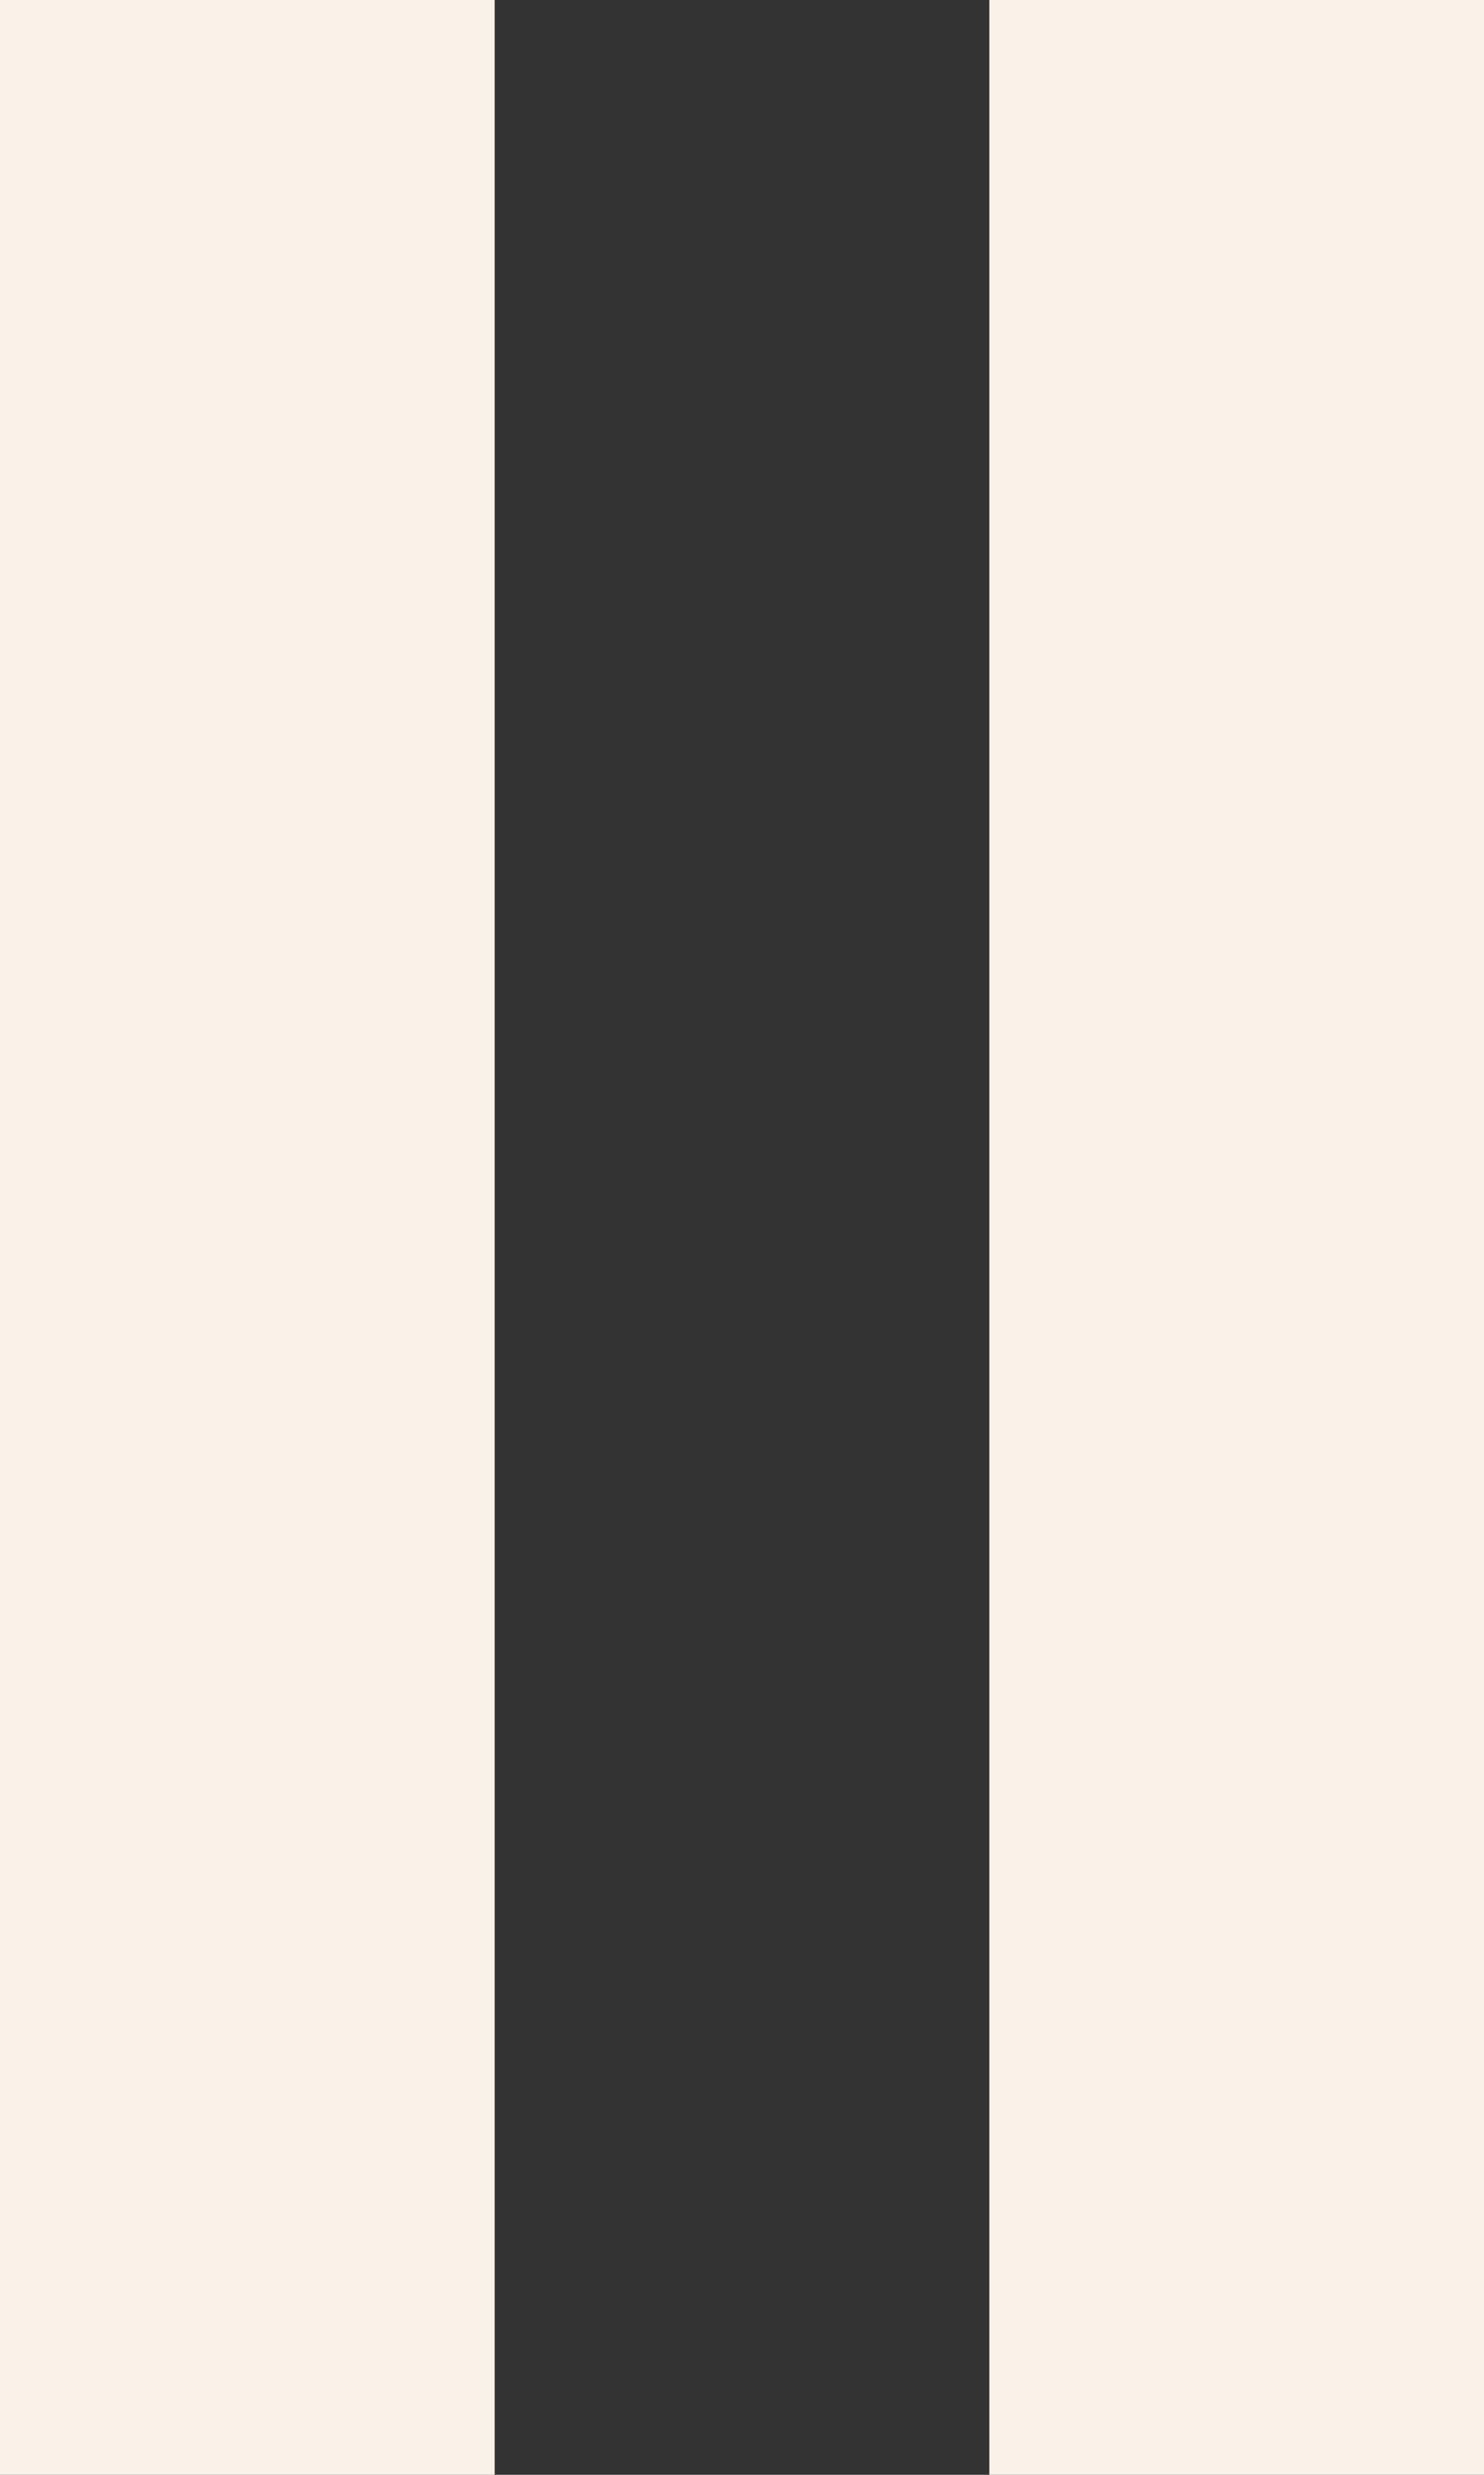
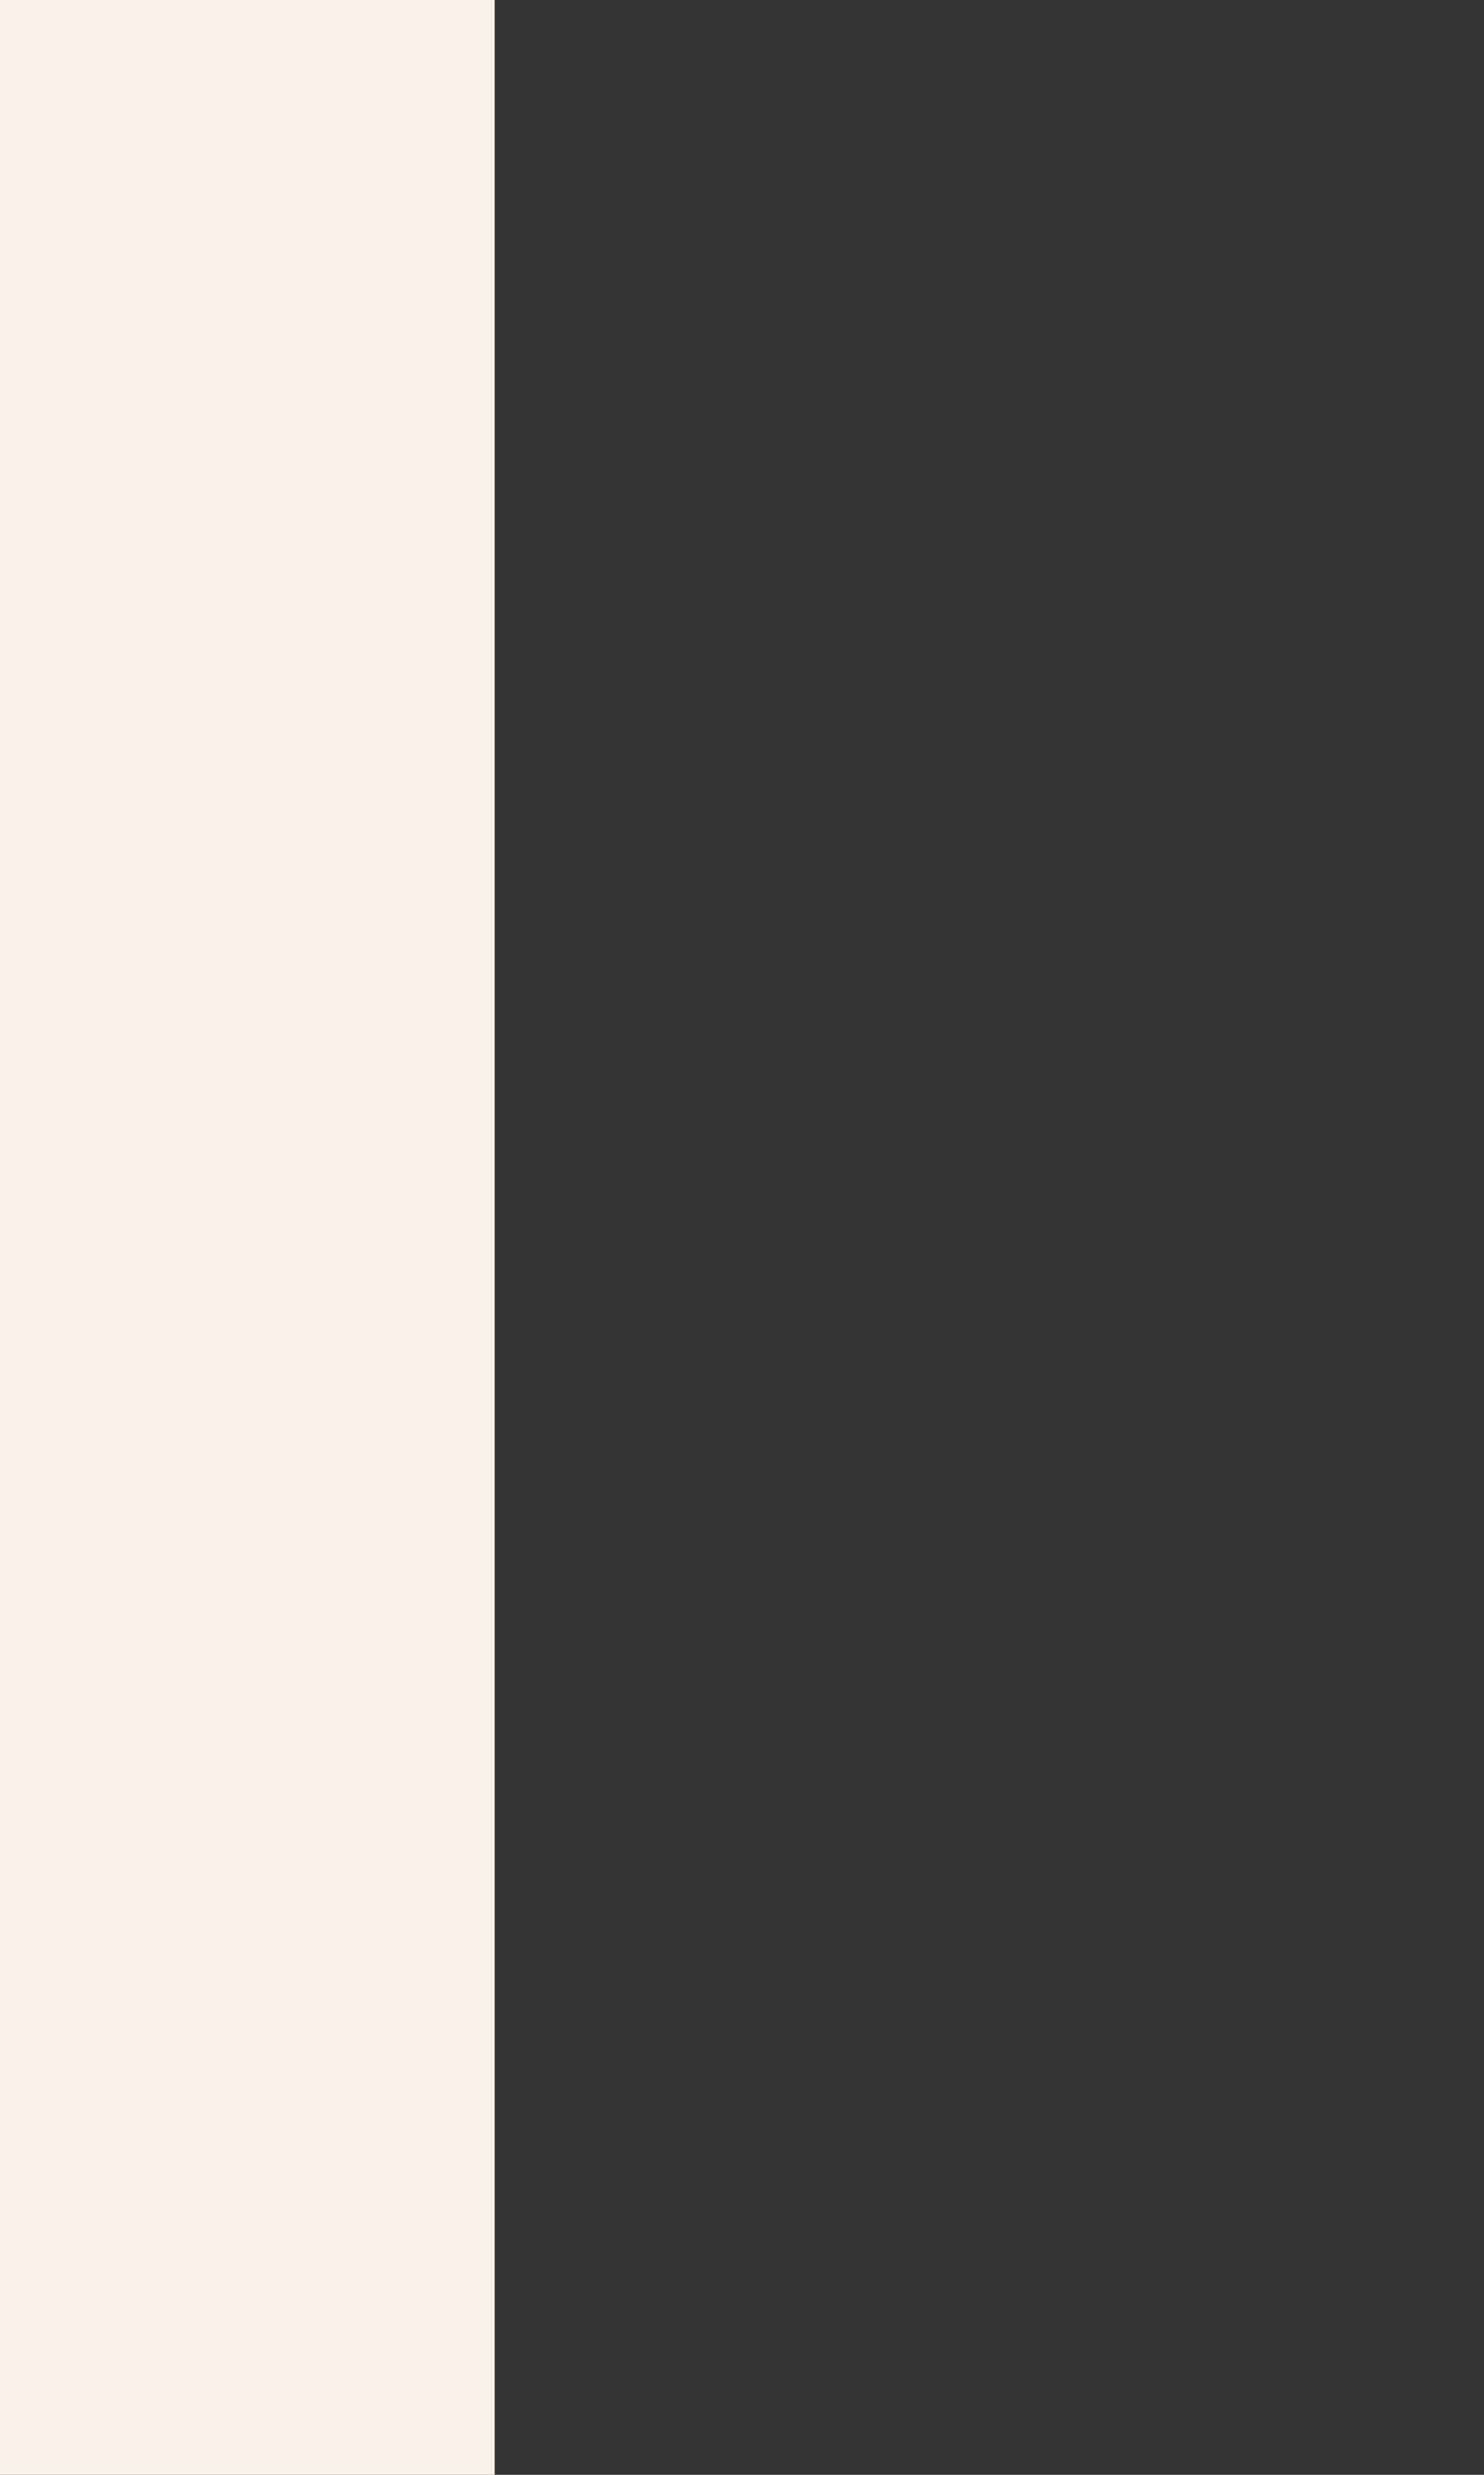
<svg xmlns="http://www.w3.org/2000/svg" width="6" height="10" viewBox="0 0 6 10">
  <rect x="0" y="0" width="6" height="10" fill="#333333" stroke="none" />
  <g data-name="Group 2436" transform="translate(-1442 -723)">
-     <rect data-name="Rectangle 1644" width="2" height="10" transform="translate(1446 723)" fill="#faf2e8" />
    <rect data-name="Rectangle 1645" width="2" height="10" transform="translate(1442 723)" fill="#faf2e8" />
  </g>
</svg>